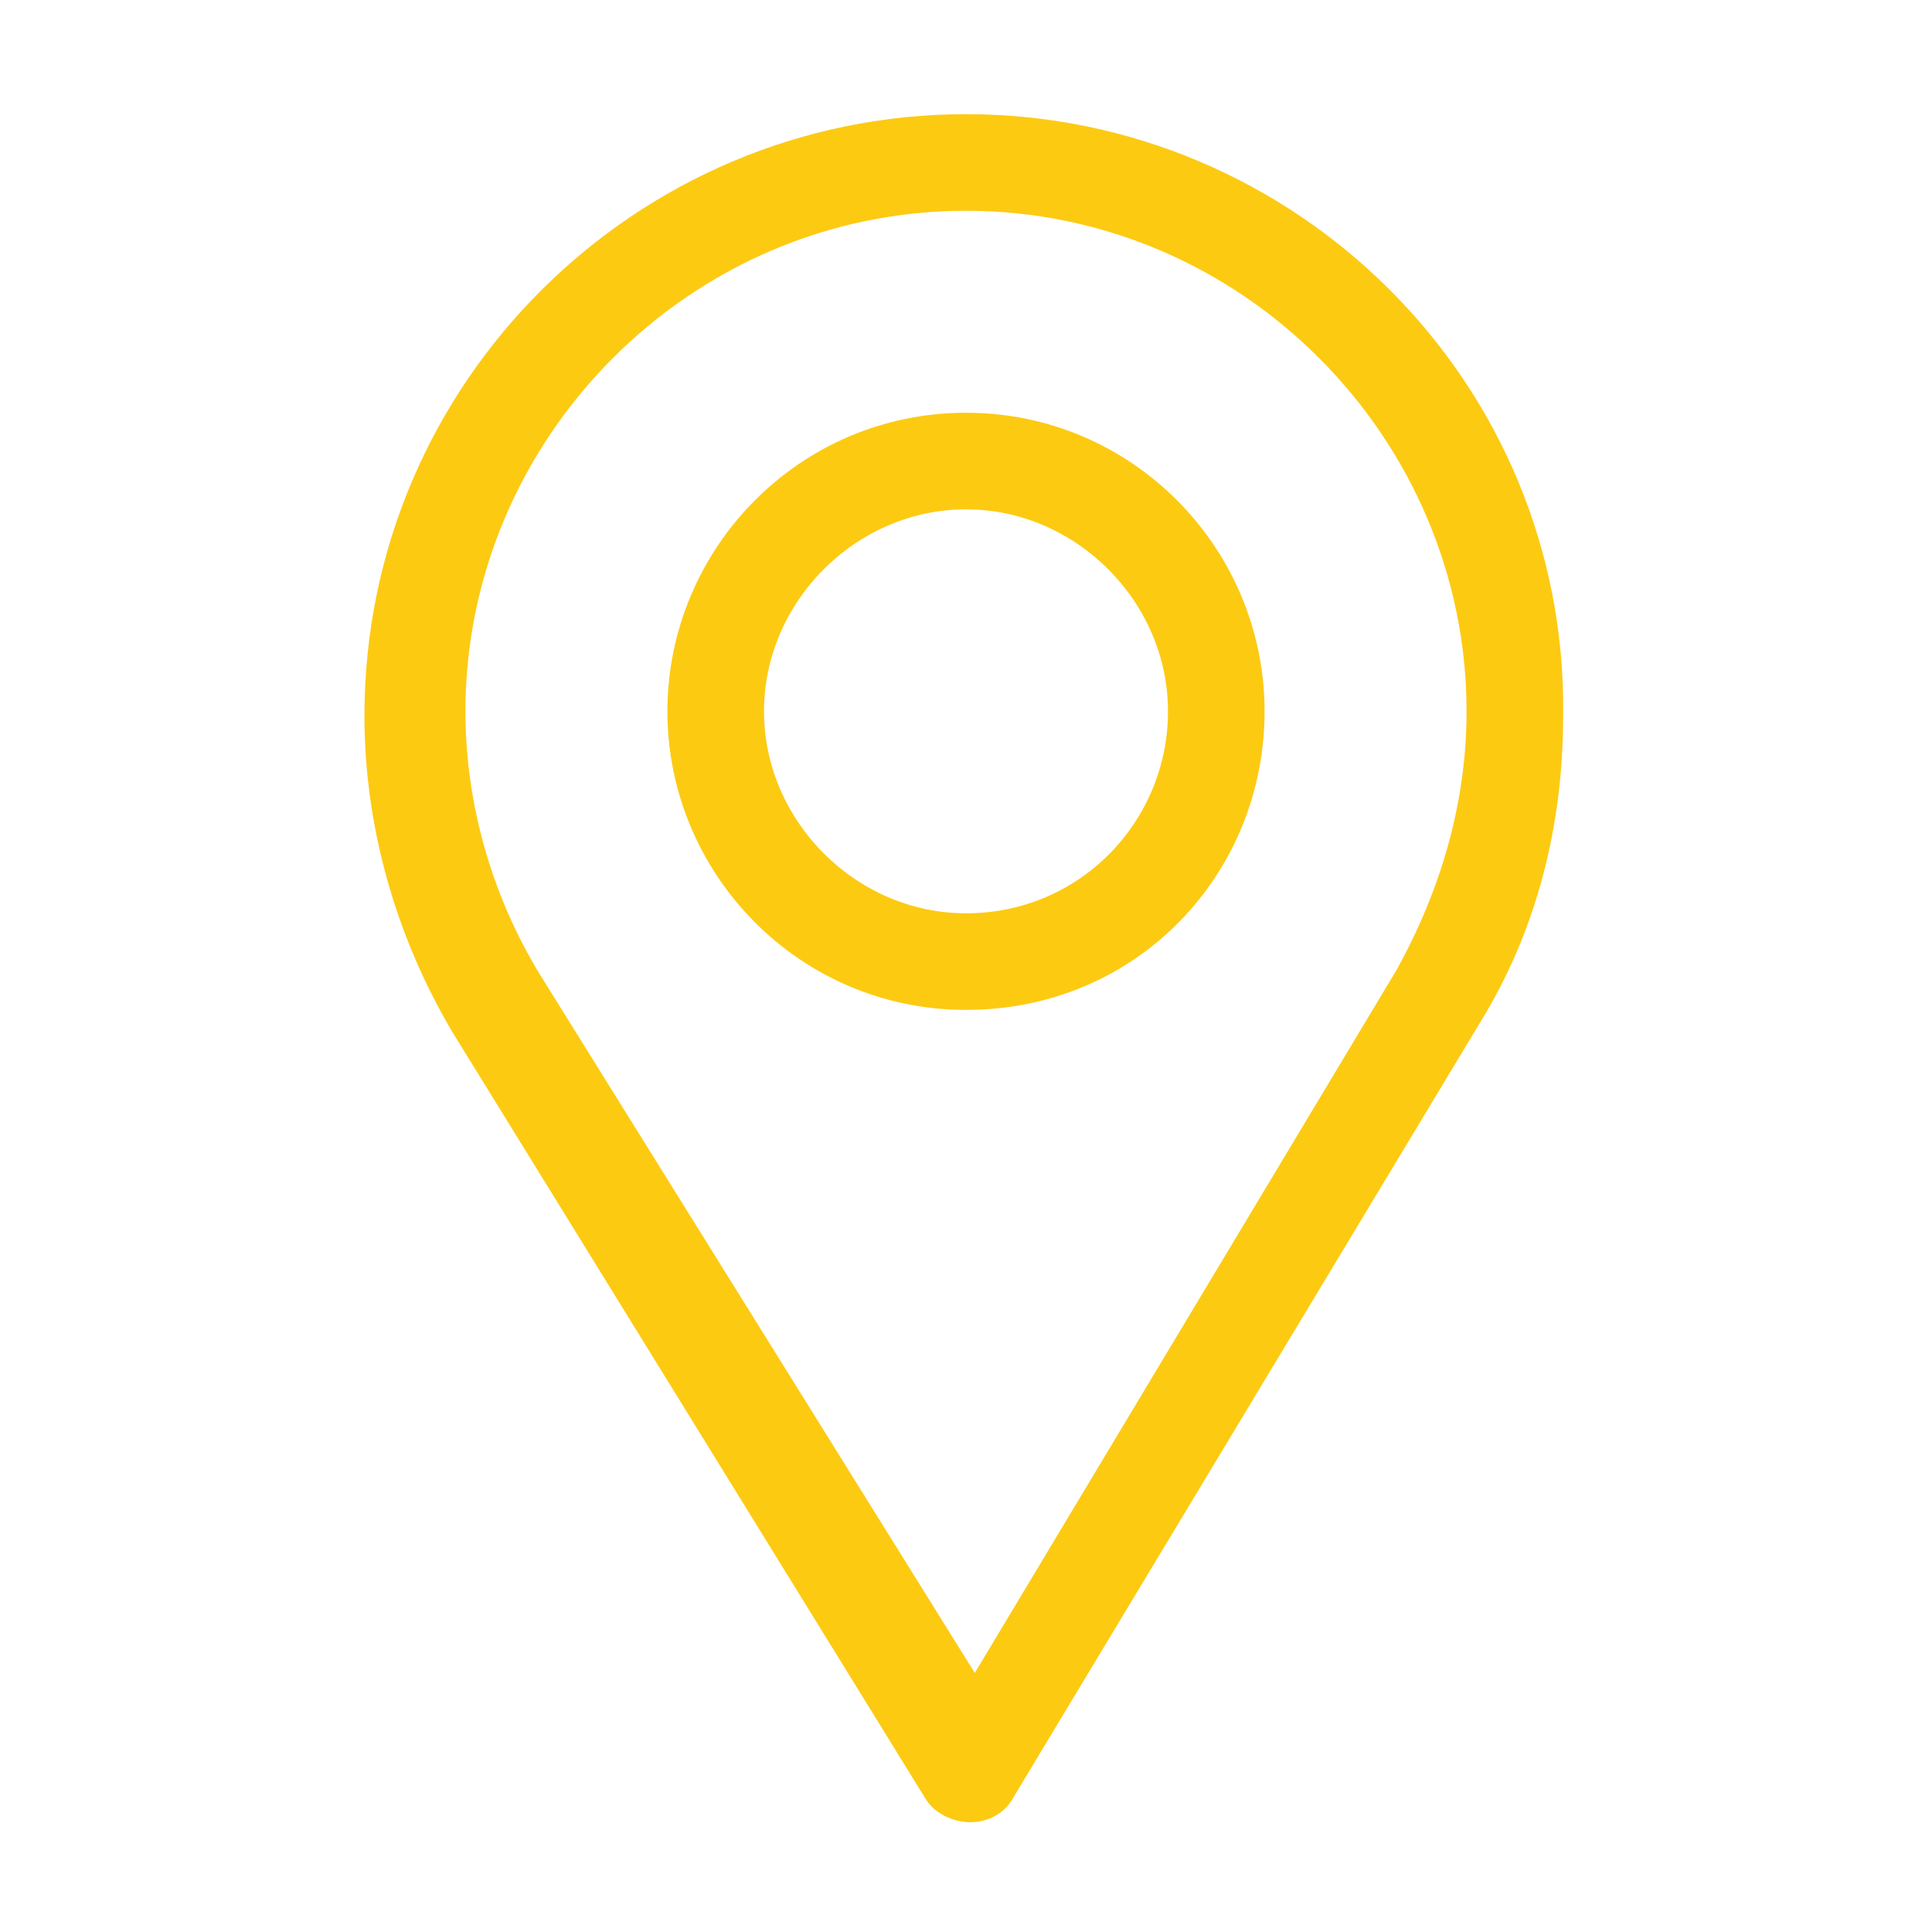
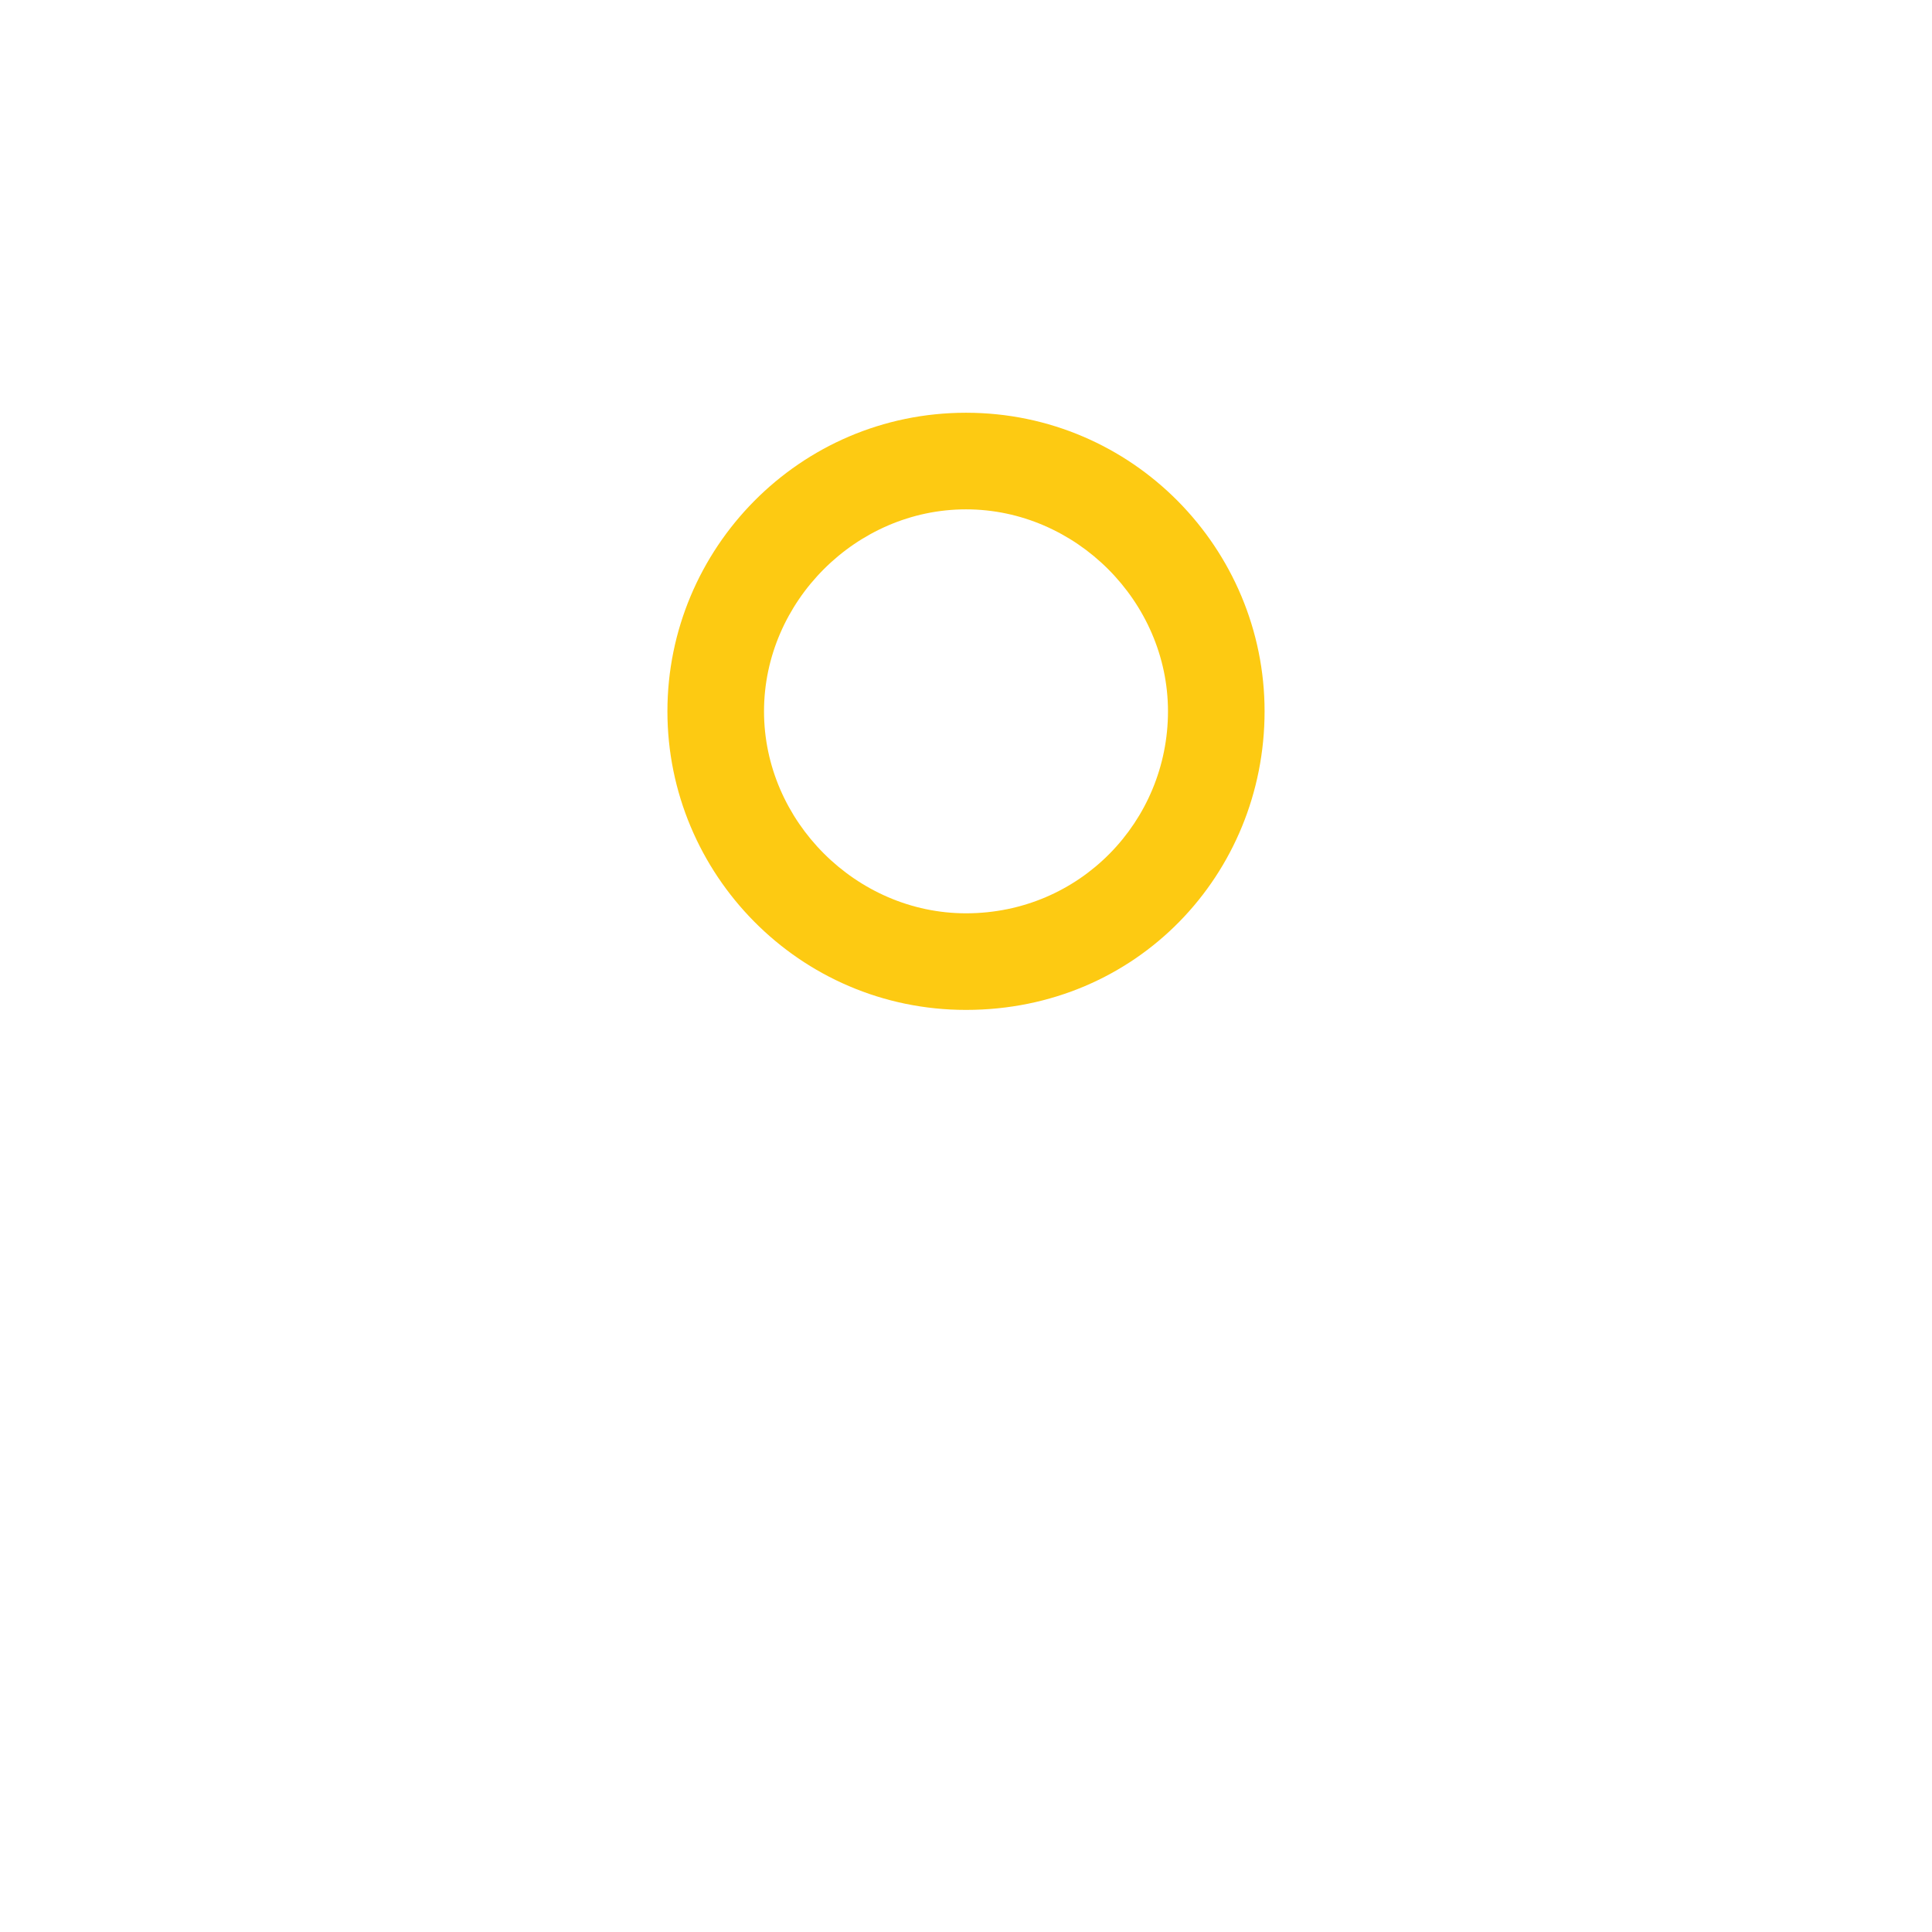
<svg xmlns="http://www.w3.org/2000/svg" version="1.1" id="Layer_1" x="0px" y="0px" viewBox="0 0 44 44" style="enable-background:new 0 0 44 44;" xml:space="preserve">
  <style type="text/css">
	.st0{fill:#FDCA12;}
</style>
  <g>
    <g>
      <g>
        <g>
-           <path class="st0" d="M22,2.6c-7.5,0-13.7,6.1-13.7,13.7c0,2.5,0.7,5,2,7.2l10.8,17.5c0.2,0.3,0.6,0.5,1,0.5c0,0,0,0,0,0      c0.4,0,0.8-0.2,1-0.6l10.6-17.6c1.3-2.1,1.9-4.5,1.9-7C35.7,8.7,29.5,2.6,22,2.6z M31.8,22.1l-9.6,16l-9.9-15.9      c-1.1-1.8-1.7-3.9-1.7-6C10.6,10,15.7,4.8,22,4.8S33.4,10,33.4,16.2C33.4,18.3,32.8,20.3,31.8,22.1z" />
-         </g>
+           </g>
      </g>
    </g>
    <g>
      <g>
        <g>
          <path class="st0" d="M22,9.4c-3.8,0-6.8,3.1-6.8,6.8c0,3.7,3,6.8,6.8,6.8c3.9,0,6.8-3.1,6.8-6.8C28.8,12.5,25.8,9.4,22,9.4z       M22,20.8c-2.5,0-4.6-2.1-4.6-4.6c0-2.5,2.1-4.6,4.6-4.6s4.6,2.1,4.6,4.6C26.6,18.7,24.6,20.8,22,20.8z" />
        </g>
      </g>
    </g>
  </g>
</svg>